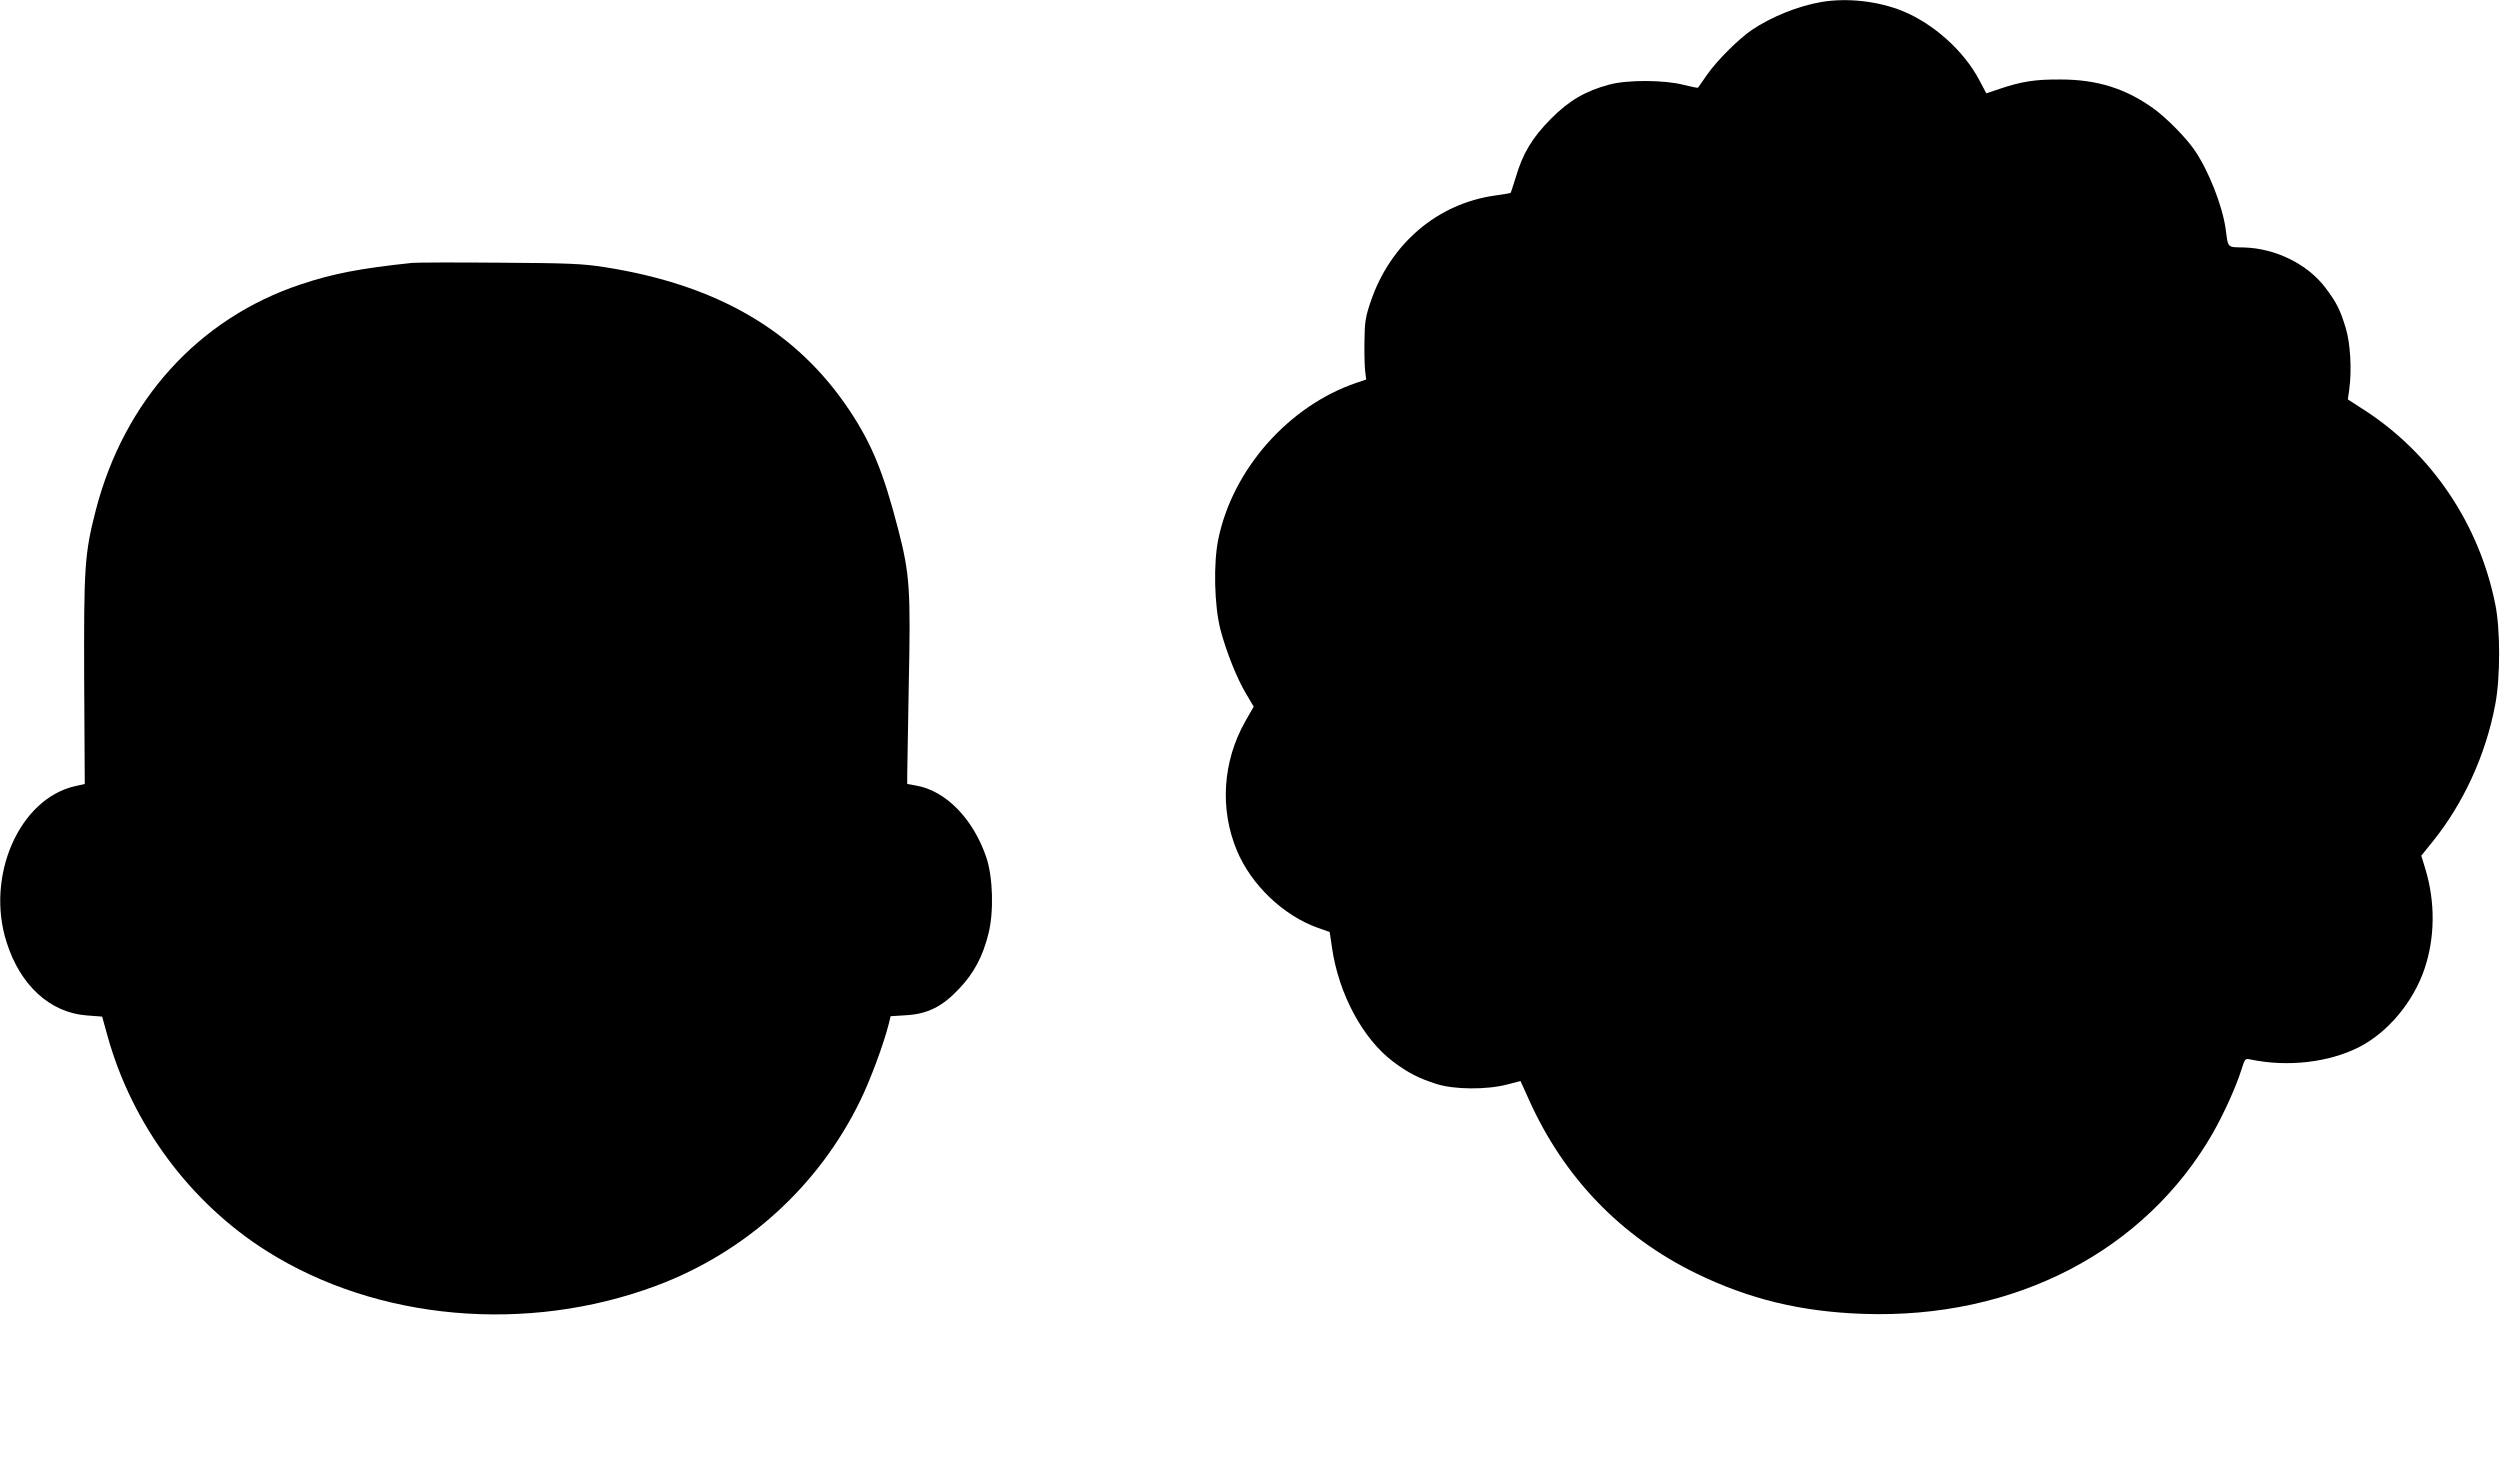
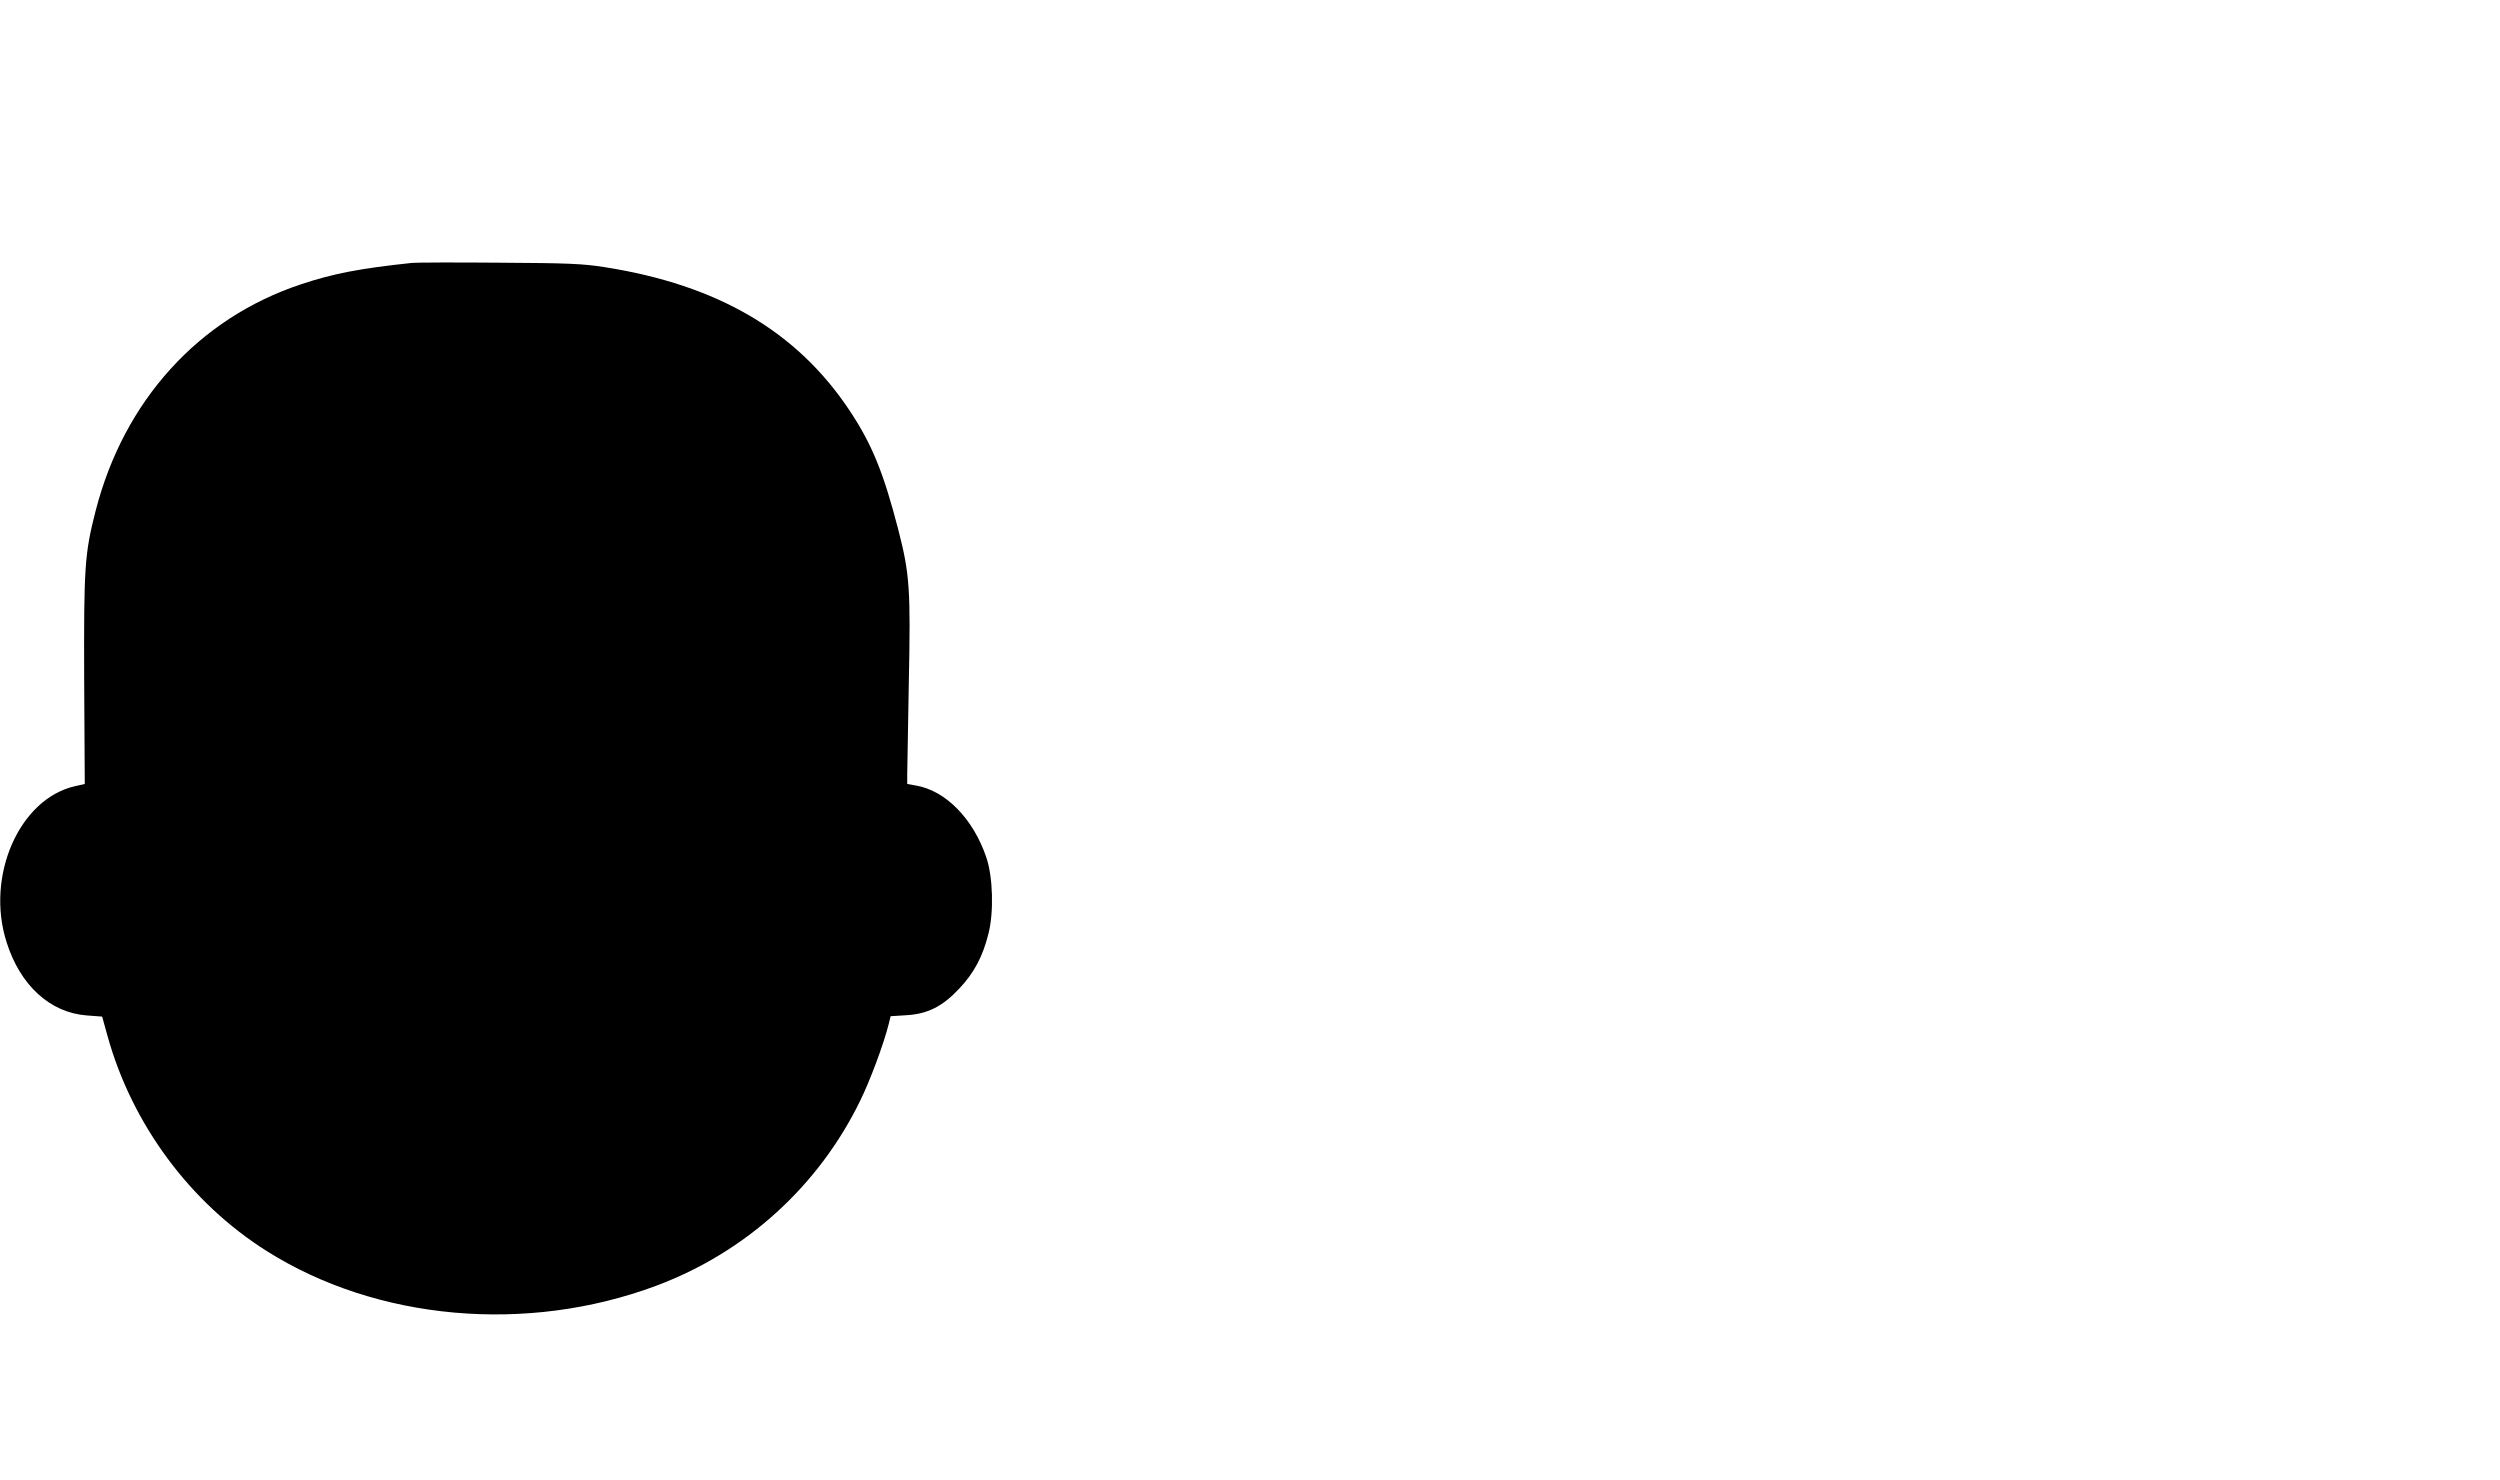
<svg xmlns="http://www.w3.org/2000/svg" version="1.0" width="1280pt" height="758pt" viewBox="0 0 1280 758" preserveAspectRatio="xMidYMid meet">
  <g transform="translate(0,758) scale(0.1,-0.1)" fill="#000000" stroke="none">
-     <path d="M9327 7570 c-119 -20 -258 -76 -357 -143 -69 -47 -177 -155 -228 -227 -25 -36 -47 -67 -48 -69 -2 -2 -36 5 -76 15 -97 25 -286 26 -378 1 -123 -33 -207 -82 -300 -176 -95 -96 -144 -177 -180 -301 -13 -41 -24 -76 -25 -77 -1 -2 -37 -8 -80 -14 -295 -41 -537 -247 -637 -543 -27 -79 -31 -106 -32 -206 -1 -63 1 -133 4 -154 l5 -39 -50 -17 c-347 -118 -633 -442 -707 -799 -26 -125 -21 -343 11 -466 30 -113 85 -251 131 -327 l39 -66 -43 -75 c-116 -205 -132 -449 -43 -662 73 -175 237 -332 413 -395 l62 -22 12 -81 c34 -236 158 -466 312 -582 77 -58 132 -86 223 -115 91 -29 256 -30 360 -3 l70 18 43 -95 c179 -399 471 -702 857 -890 271 -132 536 -196 855 -207 773 -27 1442 320 1790 926 57 101 118 235 146 324 18 57 19 59 49 52 189 -39 398 -15 554 64 148 76 278 232 335 402 53 158 55 338 5 506 l-22 72 55 68 c160 197 276 449 324 708 26 135 26 384 0 510 -82 411 -325 772 -670 995 l-85 55 7 50 c14 100 6 238 -18 316 -28 92 -46 129 -104 206 -91 120 -253 201 -416 206 -89 2 -81 -6 -95 97 -17 118 -86 294 -158 400 -46 67 -144 166 -213 216 -142 101 -287 147 -474 147 -130 1 -199 -10 -312 -48 l-68 -23 -35 66 c-79 151 -235 291 -395 356 -124 50 -281 68 -413 46z" />
    <path d="M2110 6234 c-266 -28 -406 -55 -570 -110 -523 -174 -905 -595 -1050 -1158 -57 -222 -61 -288 -59 -870 l3 -530 -49 -11 c-286 -64 -460 -461 -351 -800 70 -221 223 -360 410 -374 l79 -6 28 -101 c126 -452 423 -852 814 -1099 565 -357 1333 -425 1995 -178 457 171 830 508 1044 947 50 101 120 289 146 392 l10 41 79 5 c110 6 187 45 272 136 76 80 121 165 150 282 28 110 23 290 -11 390 -67 198 -208 342 -360 368 l-45 8 0 49 c0 28 4 237 8 465 10 483 5 560 -54 789 -75 290 -134 435 -247 606 -270 408 -676 646 -1255 737 -114 18 -187 21 -542 23 -225 2 -426 1 -445 -1z" />
  </g>
</svg>